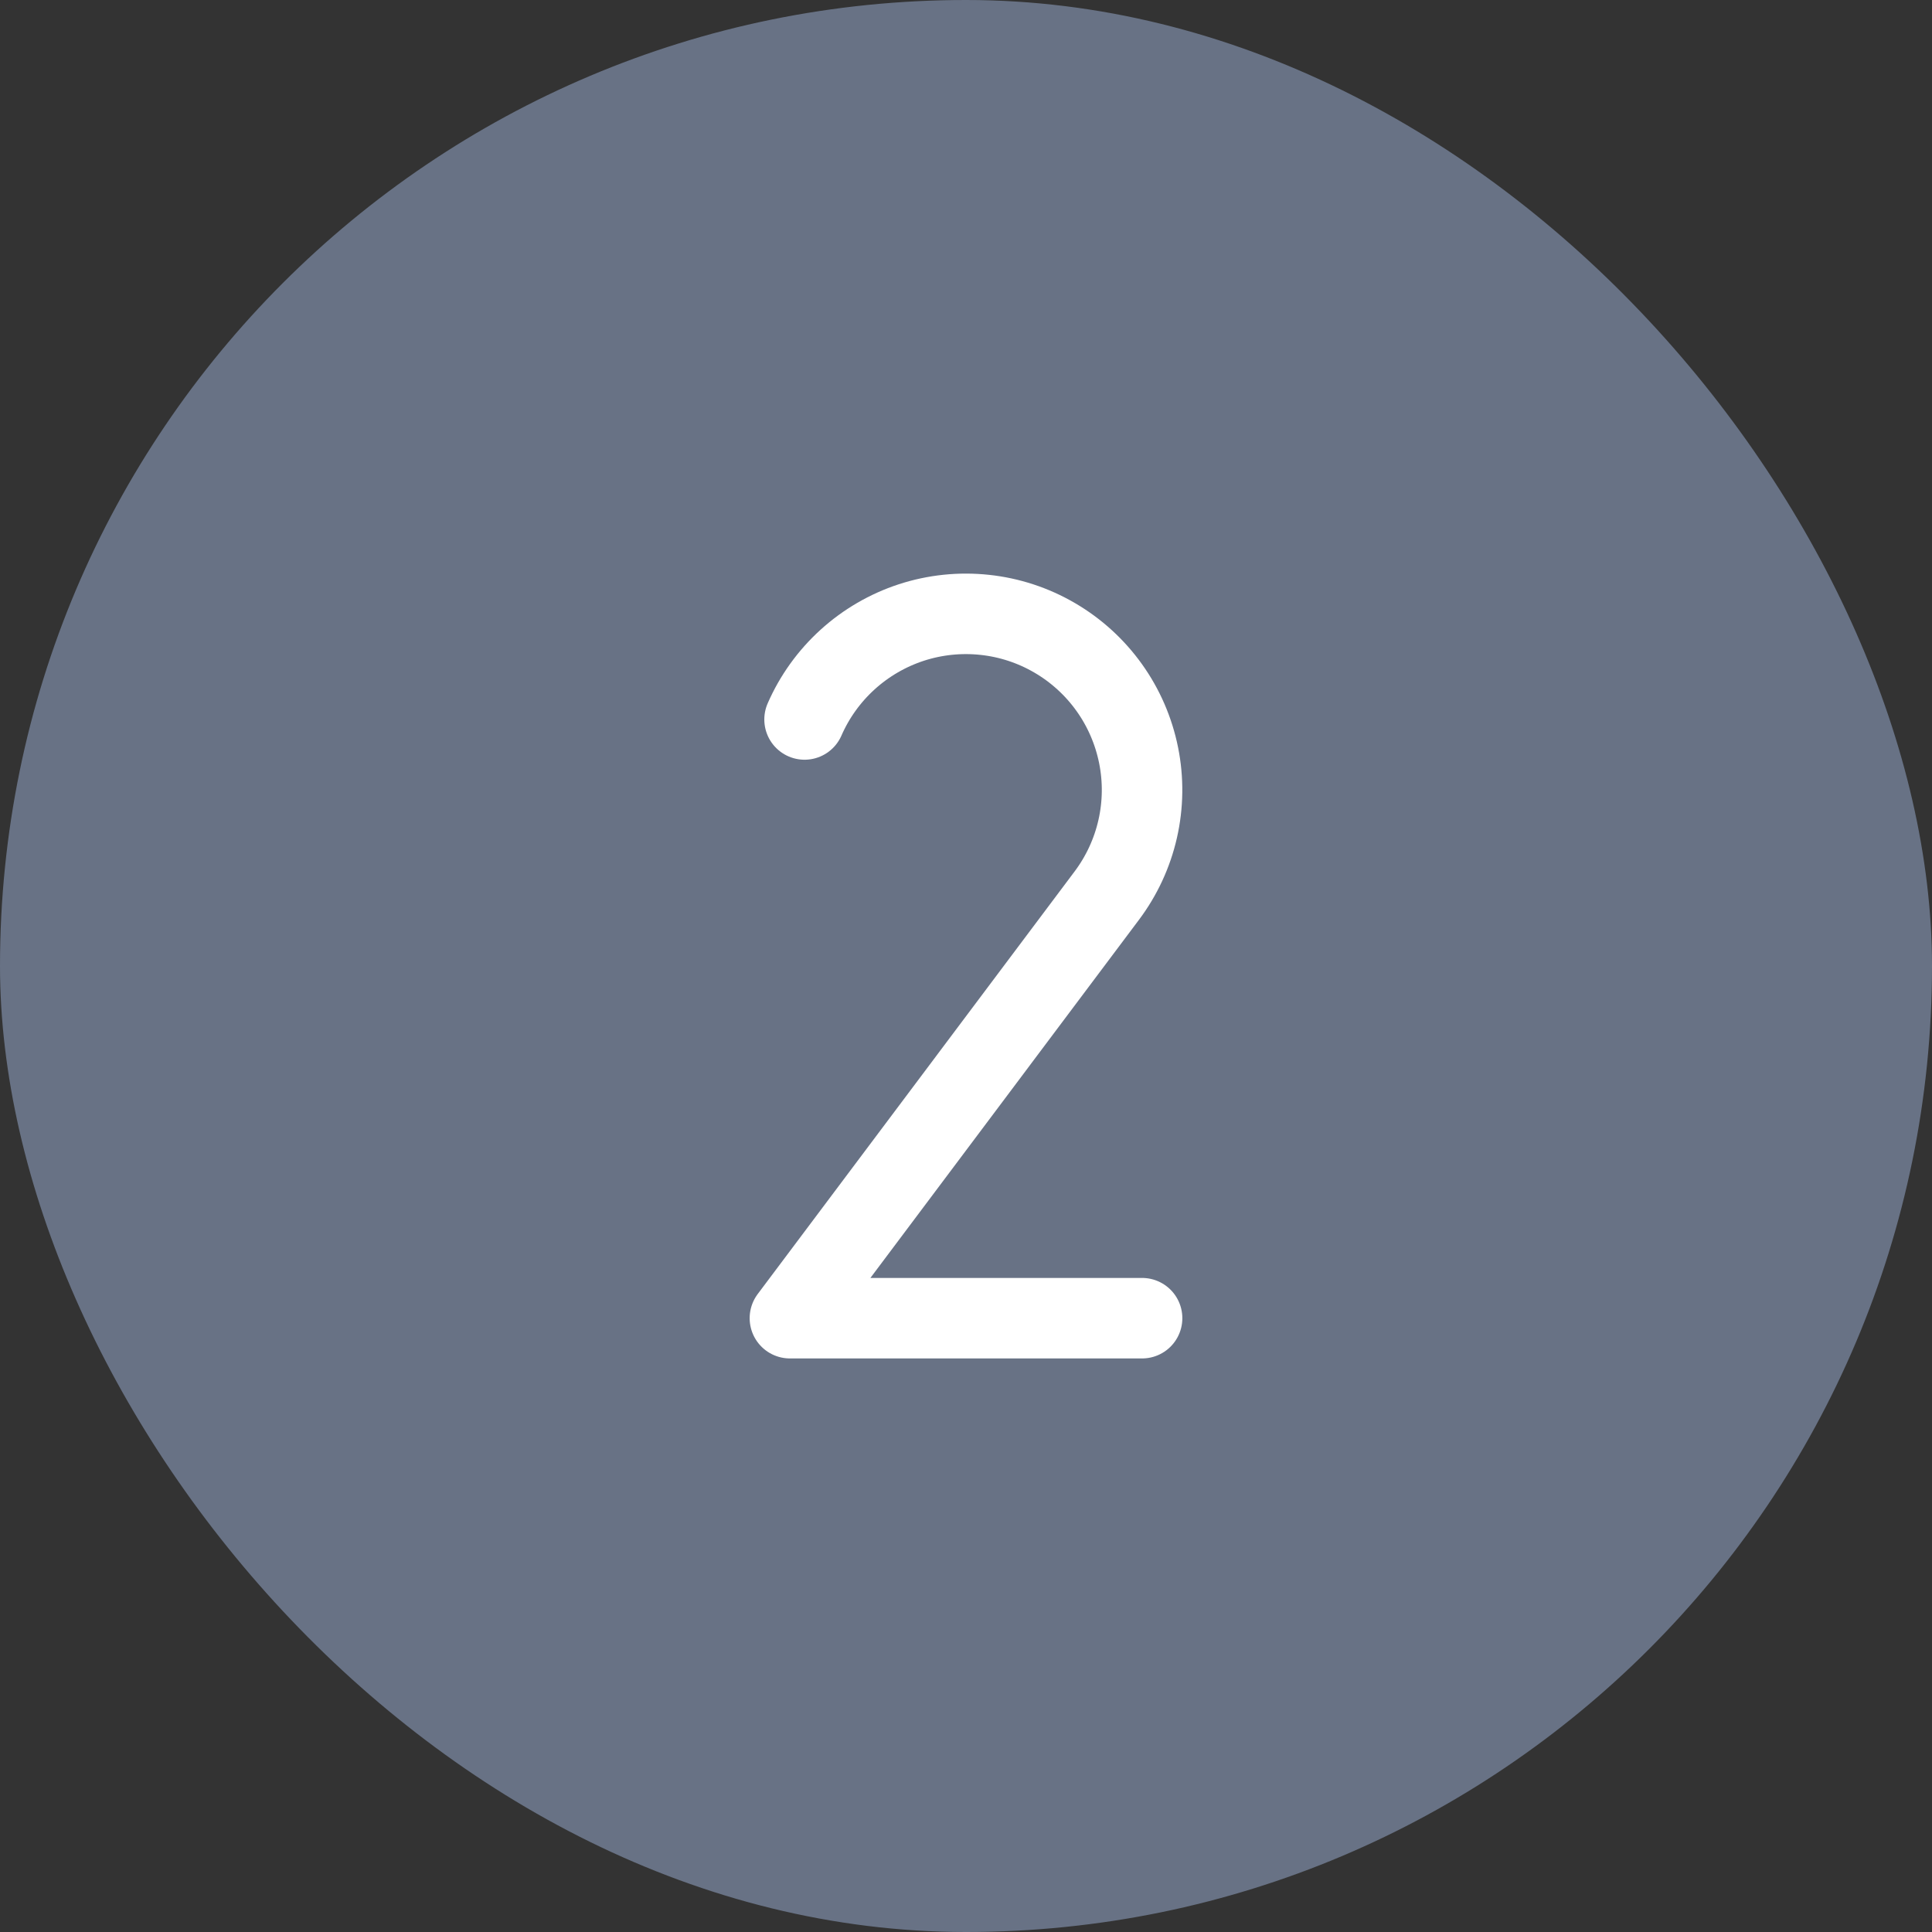
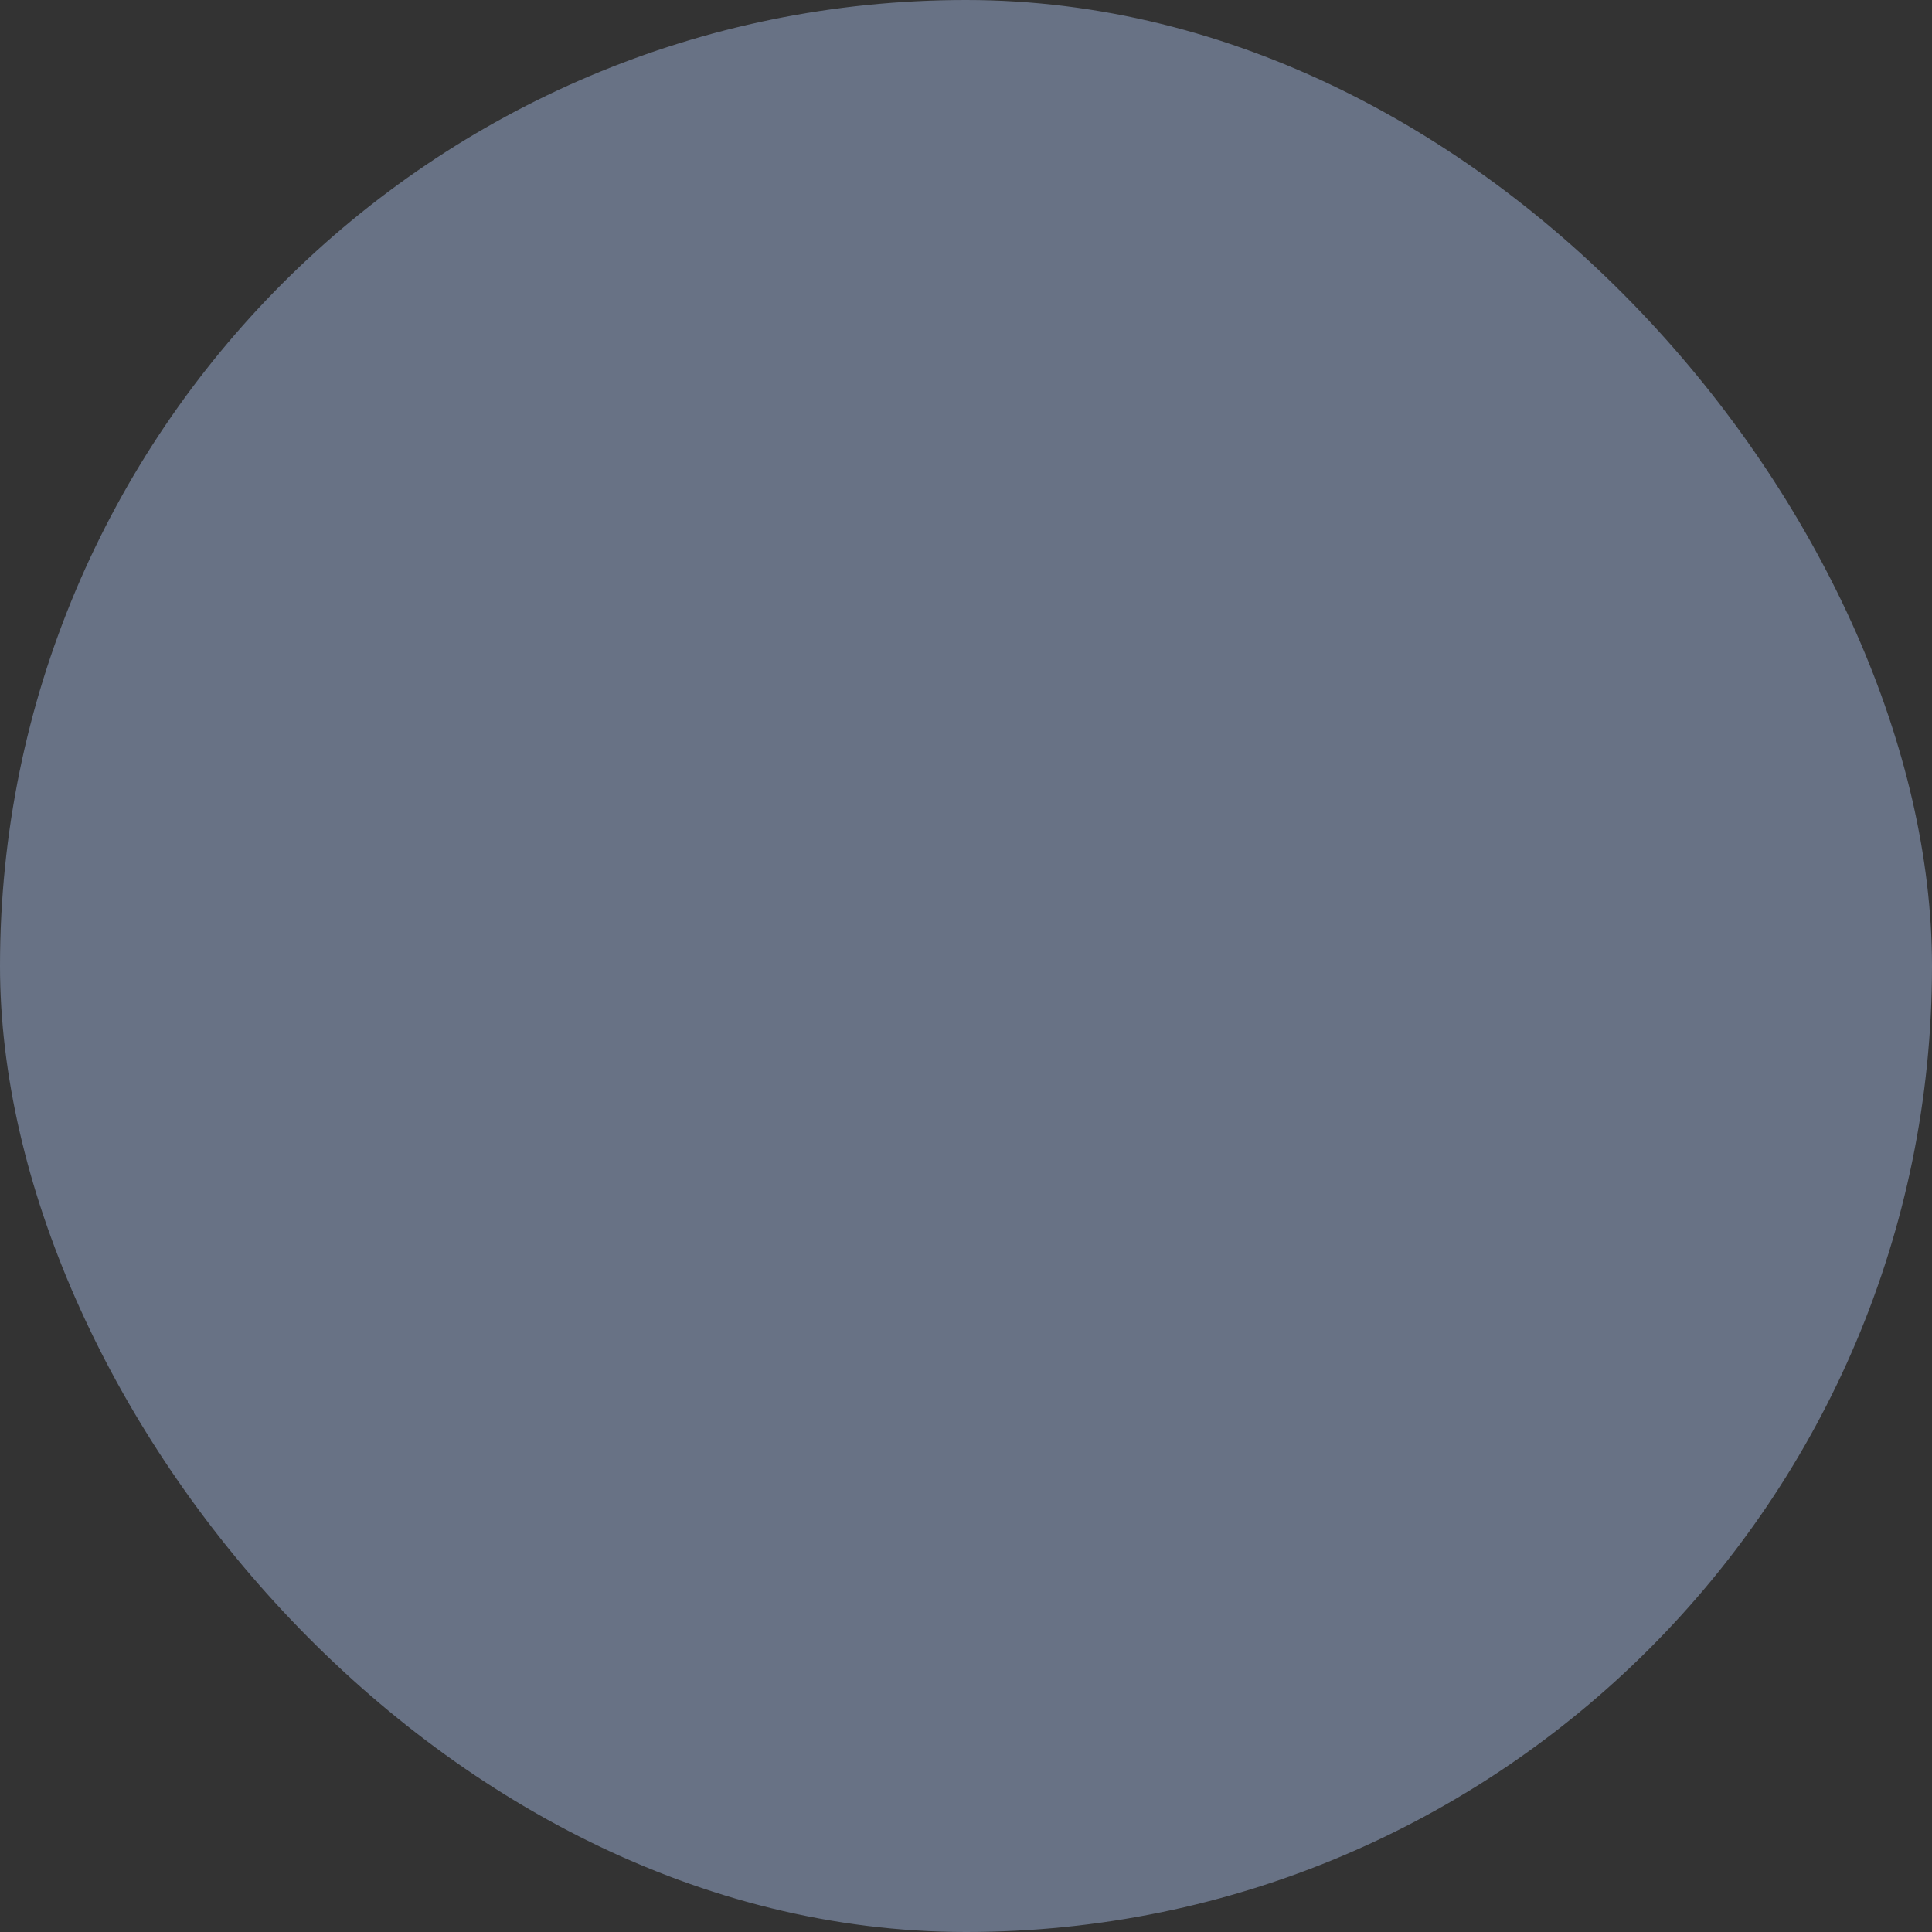
<svg xmlns="http://www.w3.org/2000/svg" width="48" height="48" viewBox="0 0 48 48" fill="none">
  <rect x="0" y="0" width="48" height="48" fill="#333333" stroke="none" />
  <rect width="48" height="48" rx="24" fill="#687285" />
  <g clip-path="url(#clip0_27_2892)">
-     <path d="M19.989 17.875C20.236 17.309 20.601 16.802 21.058 16.387C21.515 15.972 22.055 15.658 22.642 15.466C23.229 15.275 23.85 15.21 24.465 15.276C25.078 15.341 25.672 15.536 26.205 15.848C26.738 16.159 27.2 16.58 27.559 17.083C27.918 17.585 28.166 18.158 28.288 18.764C28.41 19.369 28.402 19.994 28.265 20.596C28.128 21.198 27.865 21.764 27.493 22.258L19.625 32.75H28.375" stroke="white" stroke-width="2" stroke-linecap="round" stroke-linejoin="round" />
+     <path d="M19.989 17.875C20.236 17.309 20.601 16.802 21.058 16.387C21.515 15.972 22.055 15.658 22.642 15.466C23.229 15.275 23.85 15.21 24.465 15.276C25.078 15.341 25.672 15.536 26.205 15.848C26.738 16.159 27.2 16.58 27.559 17.083C27.918 17.585 28.166 18.158 28.288 18.764C28.41 19.369 28.402 19.994 28.265 20.596L19.625 32.75H28.375" stroke="white" stroke-width="2" stroke-linecap="round" stroke-linejoin="round" />
  </g>
  <defs>
    <clipPath id="clip0_27_2892">
-       <rect width="28" height="28" fill="white" transform="translate(10 10)" />
-     </clipPath>
+       </clipPath>
  </defs>
</svg>